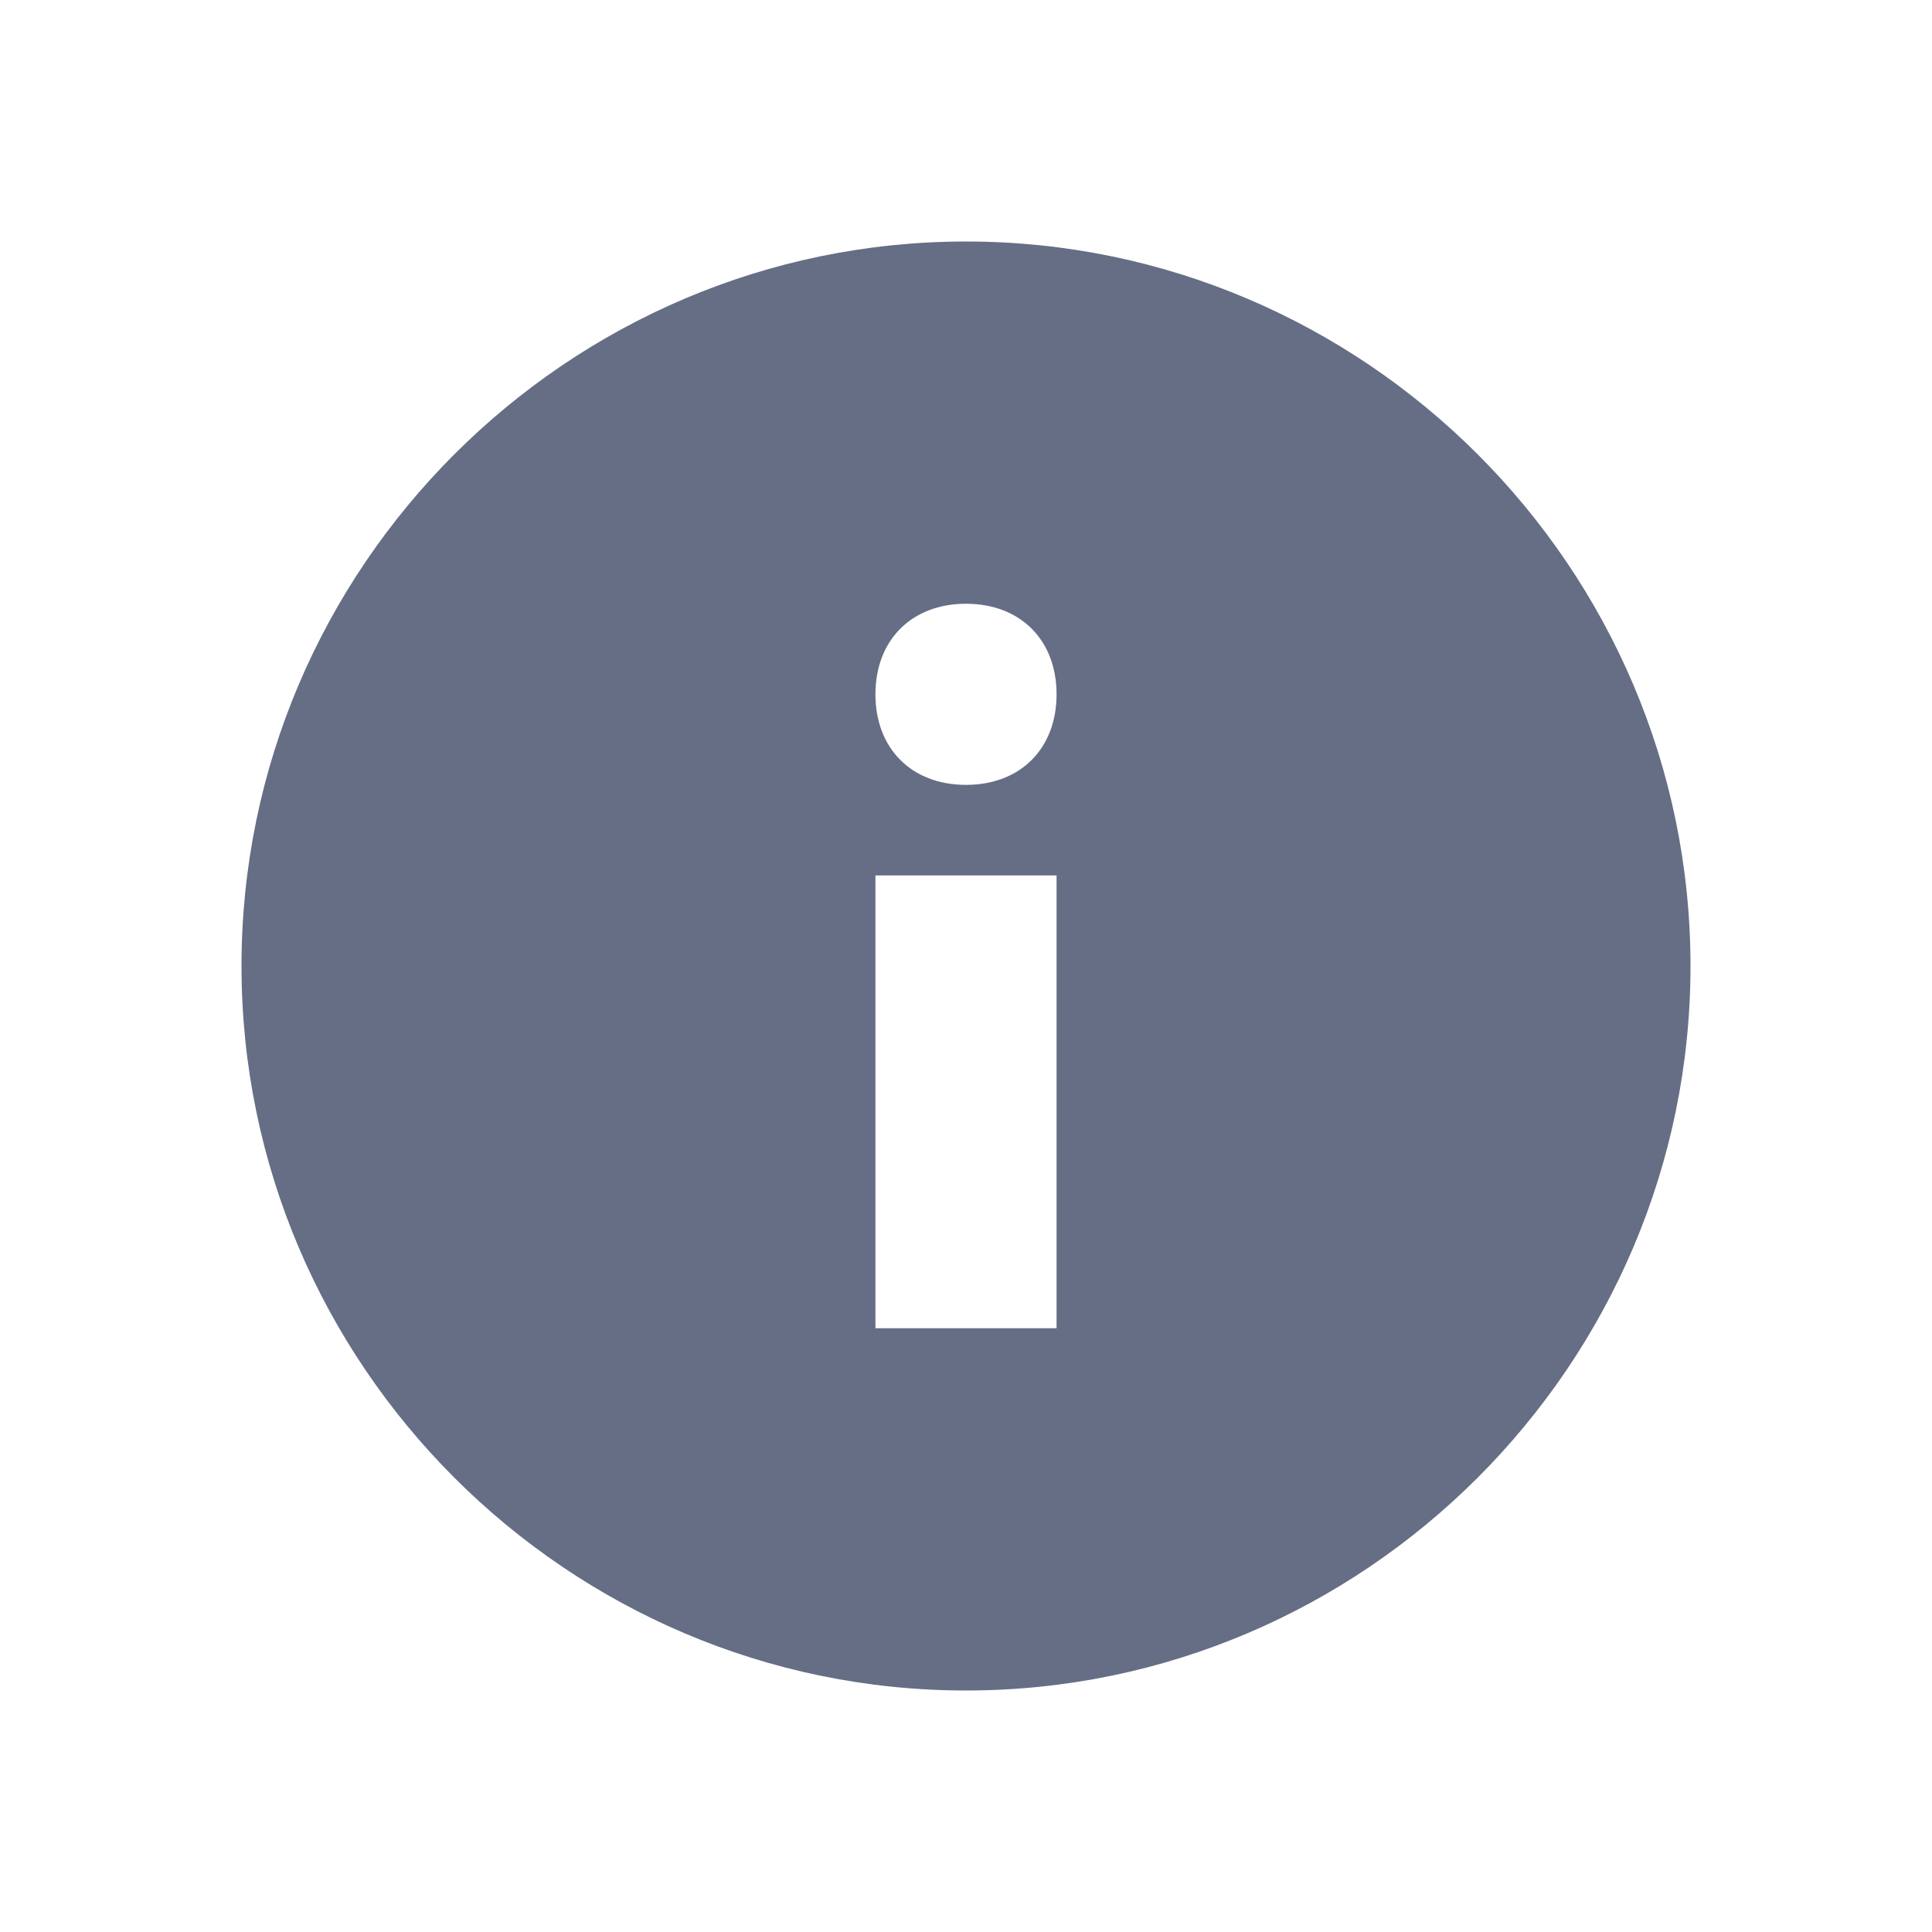
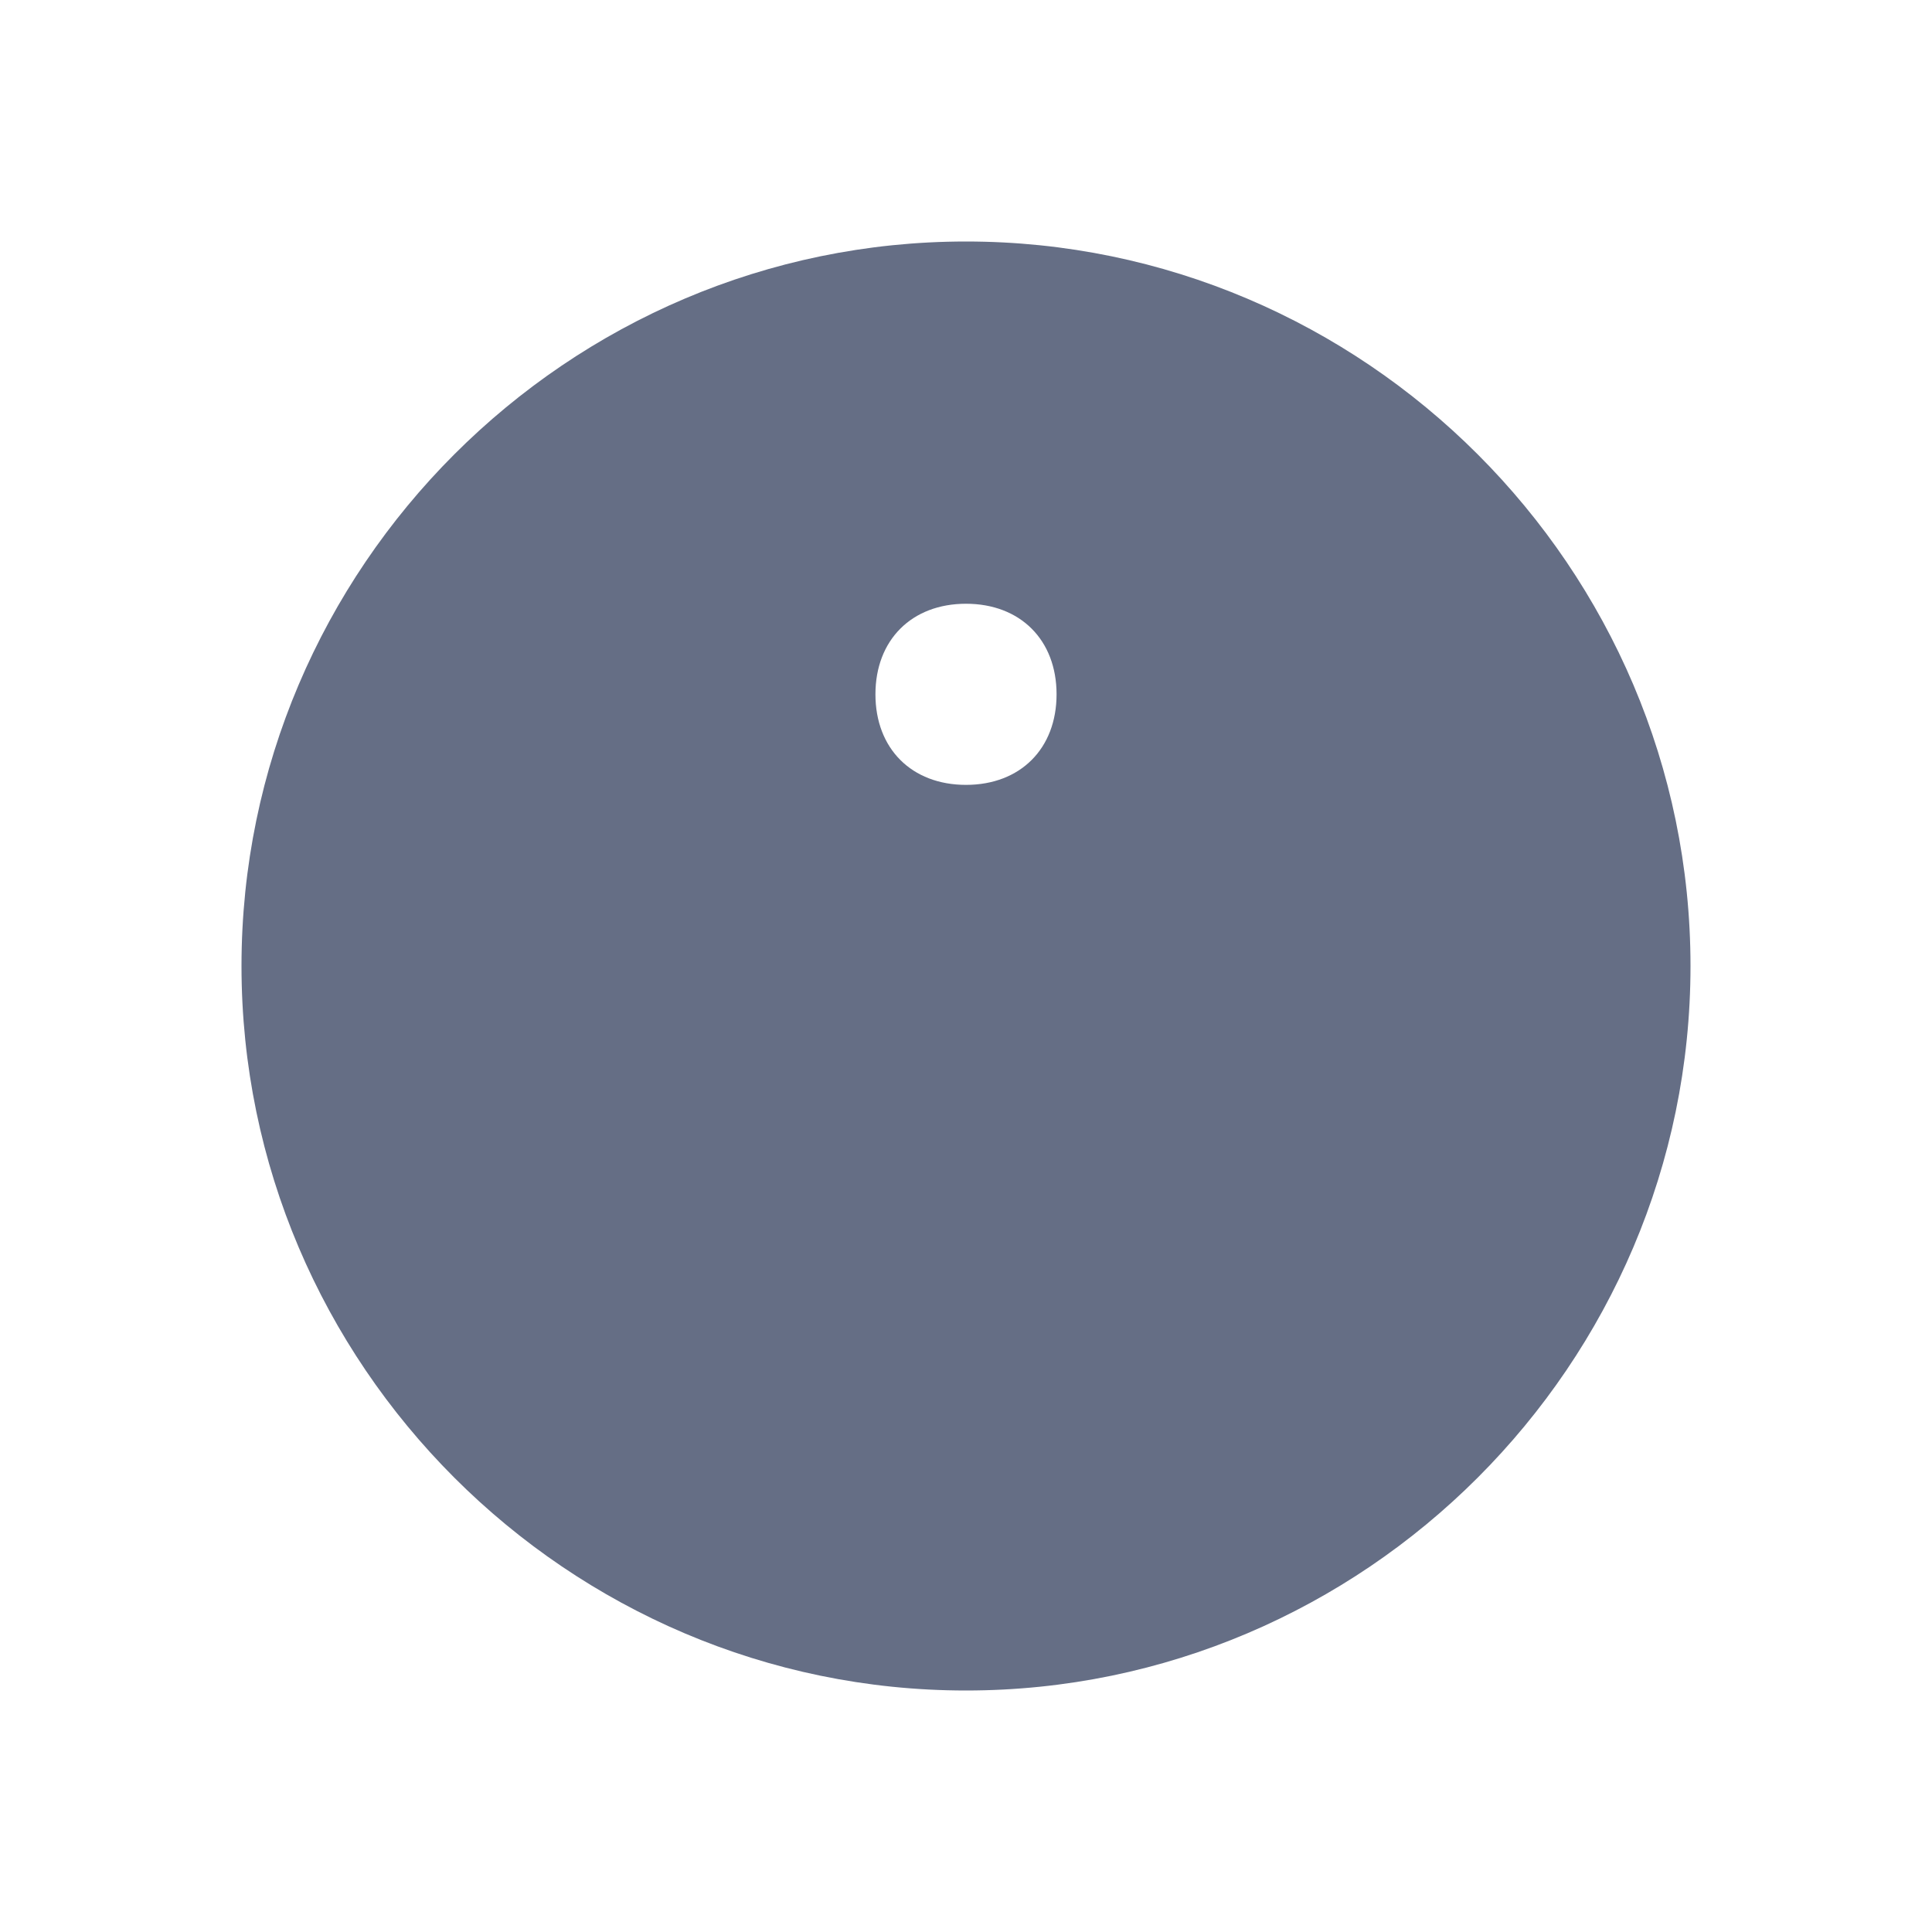
<svg xmlns="http://www.w3.org/2000/svg" width="16" height="16" viewBox="0 0 16 16" fill="none">
  <g id="web/info">
-     <path id="Union" d="M8 6.5C7.55 6.5 7.25 6.2 7.25 5.75C7.25 5.3 7.55 5 8 5C8.45 5 8.75 5.3 8.75 5.75C8.75 6.2 8.45 6.5 8 6.5ZM8.75 11H7.25V7.25H8.75V11ZM8 2C4.7 2 2 4.7 2 8C2 11.3 4.7 14 8 14C11.3 14 14 11.3 14 8C14 4.7 11.3 2 8 2Z" fill="#656E85" />
+     <path id="Union" d="M8 6.5C7.55 6.5 7.25 6.2 7.25 5.75C7.25 5.3 7.55 5 8 5C8.45 5 8.75 5.3 8.75 5.75C8.75 6.2 8.45 6.5 8 6.5ZM8.75 11V7.25H8.75V11ZM8 2C4.7 2 2 4.7 2 8C2 11.3 4.7 14 8 14C11.3 14 14 11.3 14 8C14 4.7 11.3 2 8 2Z" fill="#656E85" />
  </g>
</svg>